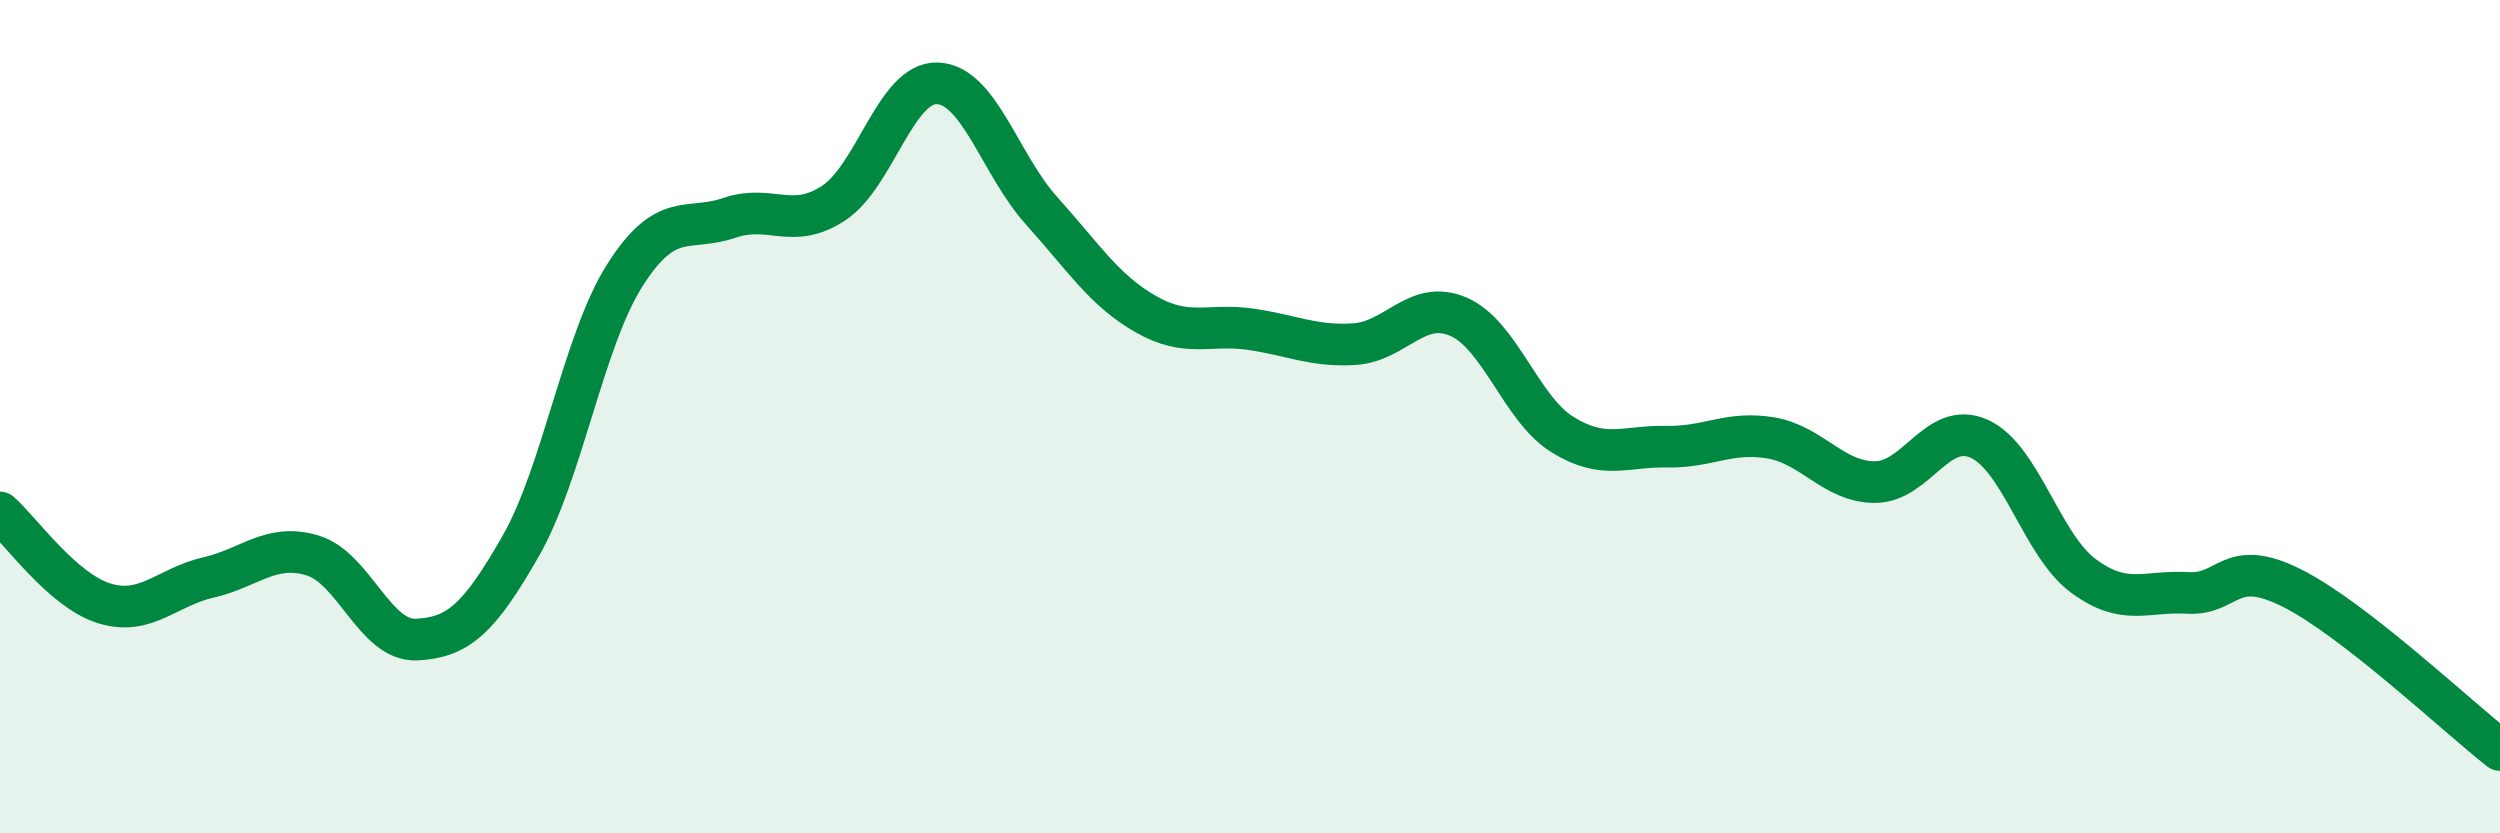
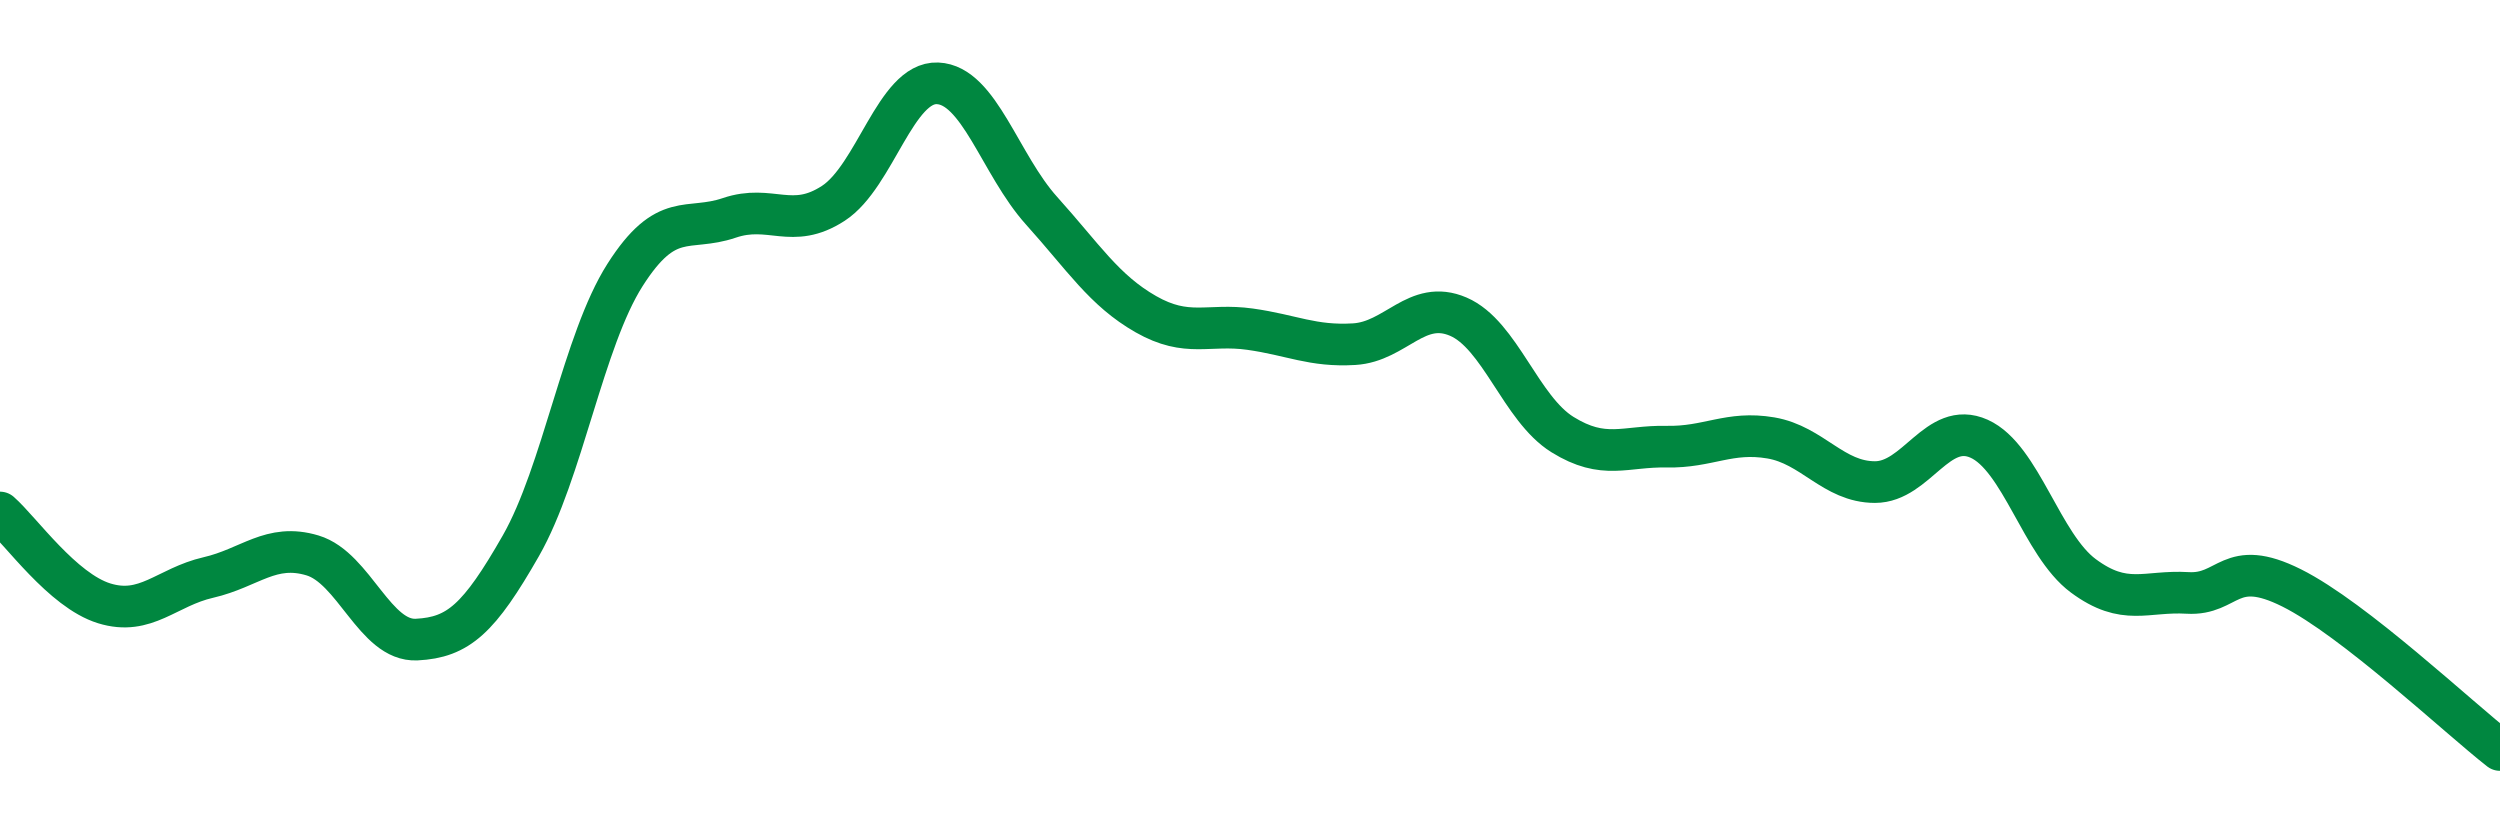
<svg xmlns="http://www.w3.org/2000/svg" width="60" height="20" viewBox="0 0 60 20">
-   <path d="M 0,12.3 C 0.5,12.74 1.5,14.17 2.5,14.48 C 3.5,14.79 4,14.09 5,13.86 C 6,13.63 6.5,13.03 7.5,13.33 C 8.5,13.63 9,15.4 10,15.35 C 11,15.3 11.5,14.85 12.5,13.1 C 13.5,11.35 14,8.17 15,6.6 C 16,5.03 16.5,5.57 17.5,5.23 C 18.5,4.89 19,5.53 20,4.88 C 21,4.23 21.5,1.96 22.5,2 C 23.5,2.04 24,3.95 25,5.06 C 26,6.17 26.5,6.97 27.5,7.54 C 28.5,8.11 29,7.76 30,7.9 C 31,8.04 31.5,8.32 32.5,8.26 C 33.5,8.2 34,7.17 35,7.6 C 36,8.03 36.5,9.81 37.5,10.43 C 38.5,11.05 39,10.7 40,10.72 C 41,10.74 41.5,10.34 42.5,10.51 C 43.5,10.68 44,11.57 45,11.57 C 46,11.57 46.5,10.08 47.5,10.53 C 48.5,10.98 49,13.08 50,13.82 C 51,14.56 51.5,14.17 52.5,14.23 C 53.5,14.29 53.5,13.36 55,14.11 C 56.5,14.86 59,17.22 60,18L60 20L0 20Z" fill="#008740" opacity="0.1" stroke-linecap="round" stroke-linejoin="round" />
  <path d="M 0,12.3 C 0.5,12.74 1.5,14.17 2.5,14.48 C 3.5,14.79 4,14.09 5,13.86 C 6,13.63 6.5,13.03 7.5,13.33 C 8.5,13.63 9,15.4 10,15.35 C 11,15.3 11.5,14.85 12.5,13.1 C 13.5,11.35 14,8.17 15,6.6 C 16,5.03 16.5,5.57 17.5,5.23 C 18.5,4.89 19,5.53 20,4.88 C 21,4.23 21.5,1.96 22.5,2 C 23.5,2.04 24,3.95 25,5.06 C 26,6.17 26.5,6.97 27.5,7.54 C 28.5,8.11 29,7.76 30,7.9 C 31,8.04 31.5,8.32 32.5,8.26 C 33.5,8.2 34,7.17 35,7.6 C 36,8.03 36.5,9.81 37.5,10.43 C 38.5,11.05 39,10.7 40,10.72 C 41,10.74 41.5,10.34 42.5,10.51 C 43.5,10.68 44,11.57 45,11.57 C 46,11.57 46.5,10.08 47.5,10.53 C 48.5,10.98 49,13.08 50,13.82 C 51,14.56 51.5,14.17 52.5,14.23 C 53.5,14.29 53.5,13.36 55,14.11 C 56.5,14.86 59,17.22 60,18" stroke="#008740" stroke-width="1" fill="none" stroke-linecap="round" stroke-linejoin="round" />
</svg>